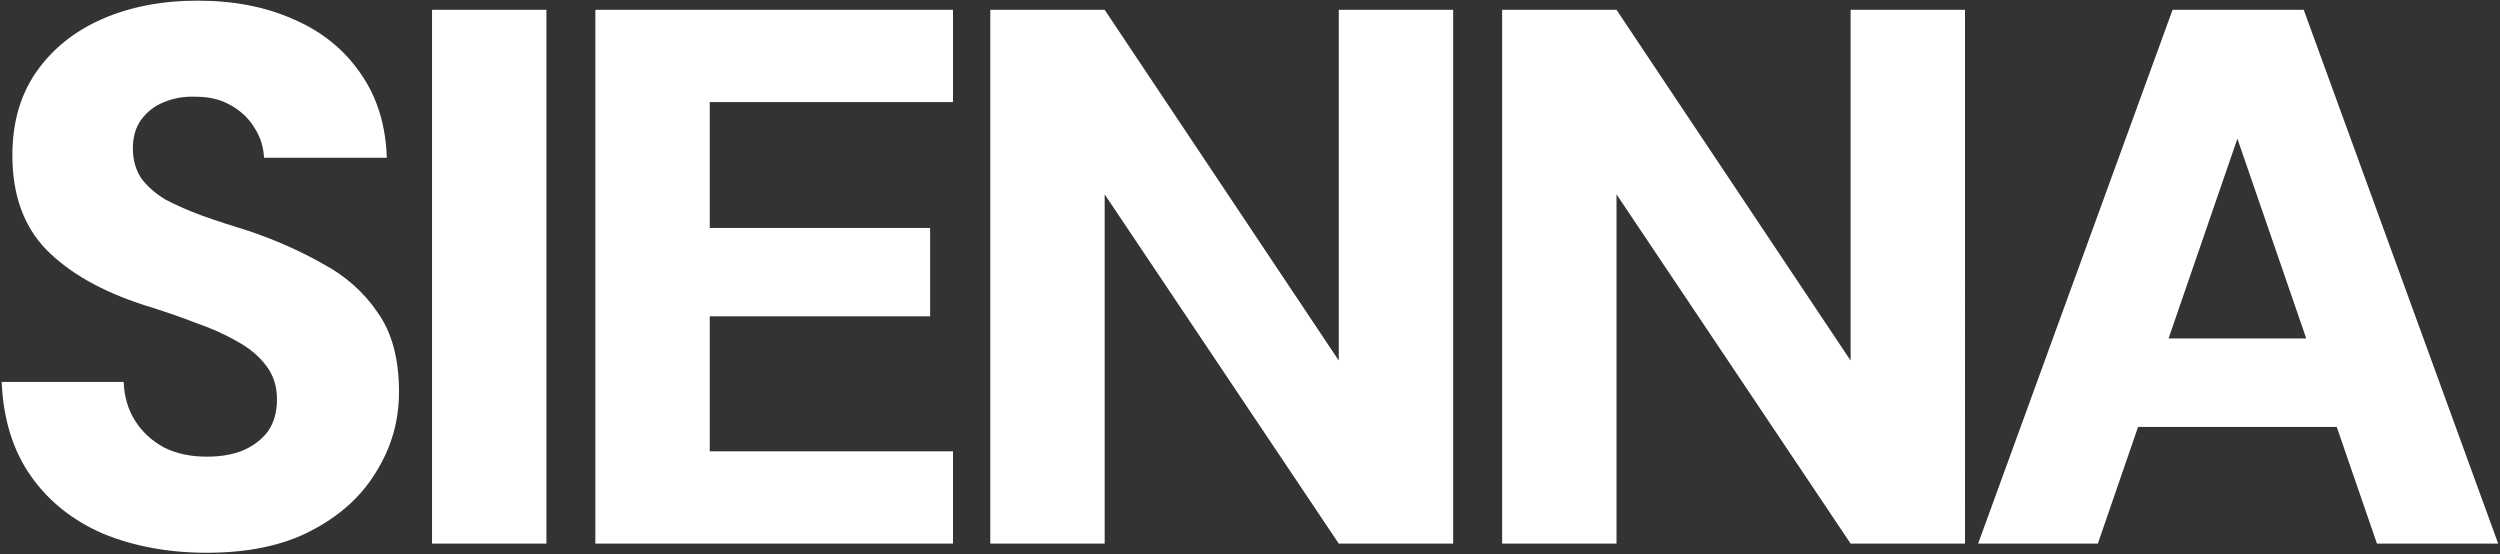
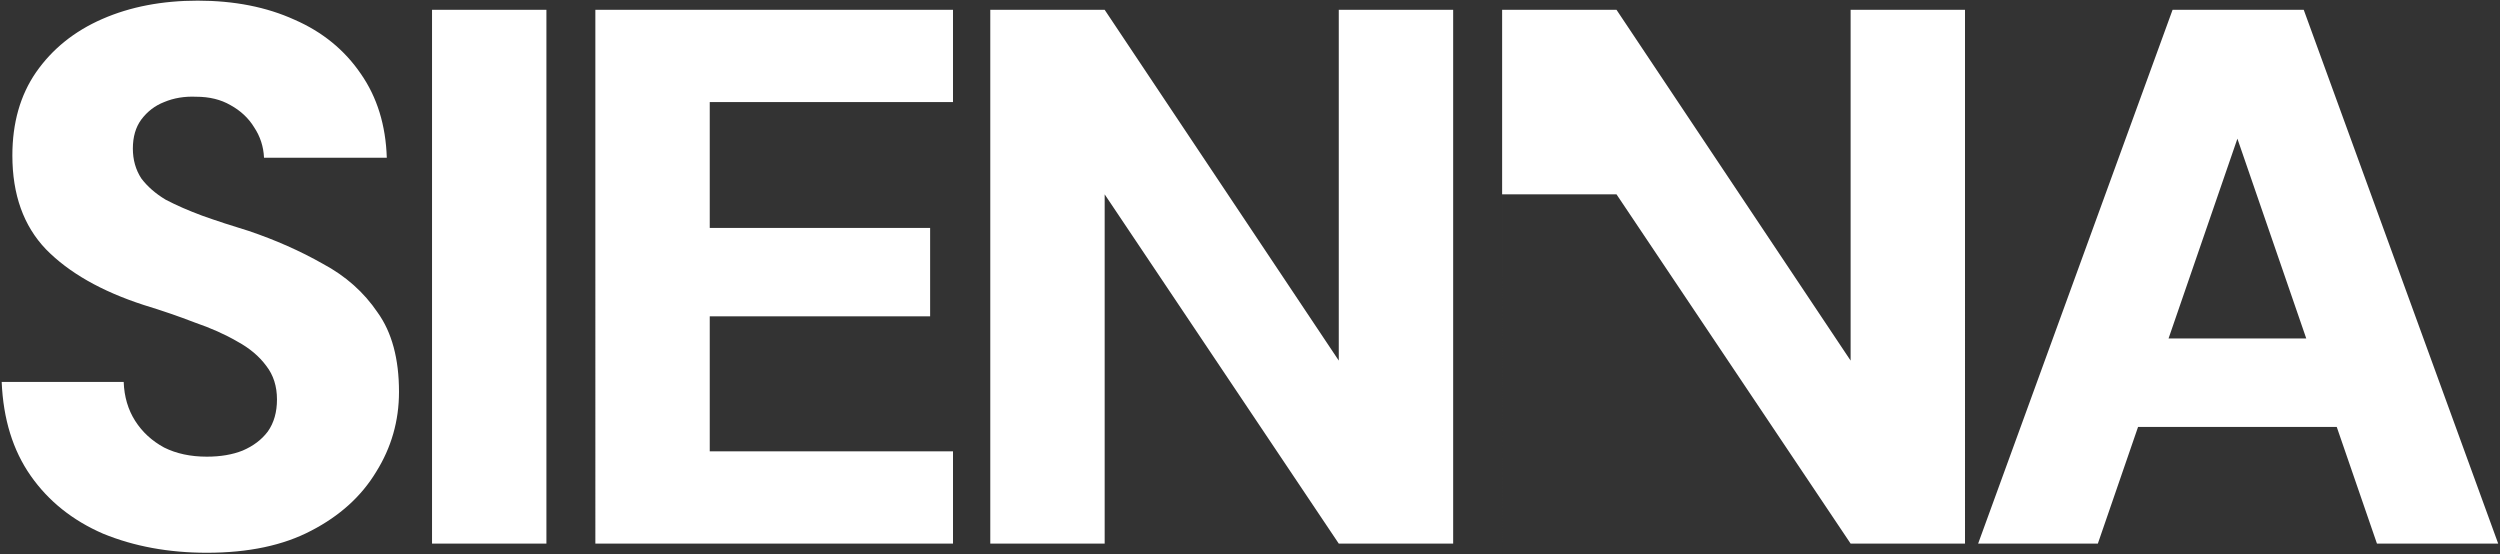
<svg xmlns="http://www.w3.org/2000/svg" width="1177" height="261" fill="none">
  <rect width="100%" height="100%" fill="#333333" stroke="none" />
-   <path fill="#fff" d="M97.372 260.237c-17.95 0-34.226-2.992-48.826-8.975-14.36-6.223-25.73-15.318-34.107-27.286C6.062 212.009 1.515 197.289.797 179.817h57.442c.24 6.941 2.035 13.045 5.386 18.31 3.35 5.266 7.898 9.454 13.642 12.566 5.744 2.872 12.446 4.308 20.105 4.308 6.462 0 12.087-.957 16.874-2.872 5.026-2.154 8.975-5.146 11.847-8.976 2.873-4.068 4.309-9.095 4.309-15.078 0-6.223-1.676-11.489-5.027-15.797-3.35-4.548-7.898-8.377-13.642-11.489-5.745-3.35-12.446-6.342-20.105-8.975-7.42-2.872-15.438-5.625-24.054-8.257-19.866-6.463-35.184-15.199-45.954-26.209C11.088 106.339 5.823 91.619 5.823 73.189c0-15.318 3.71-28.362 11.13-39.132 7.659-11.01 18.07-19.387 31.234-25.131C61.35 3.18 76.31.309 93.064.309c17.233 0 32.431 2.992 45.595 8.976 13.164 5.744 23.575 14.24 31.234 25.49 7.659 11.01 11.728 24.174 12.207 39.491h-57.802c-.239-5.265-1.795-10.052-4.667-14.36-2.633-4.308-6.343-7.779-11.129-10.412-4.548-2.632-9.933-3.949-16.156-3.949-5.505-.24-10.531.599-15.079 2.513-4.308 1.676-7.898 4.428-10.77 8.258-2.633 3.59-3.95 8.137-3.95 13.642 0 5.266 1.317 9.933 3.95 14.002 2.872 3.83 6.701 7.18 11.488 10.052 5.026 2.633 10.77 5.146 17.233 7.54 6.702 2.393 14.002 4.787 21.9 7.18 12.685 4.308 24.293 9.454 34.825 15.438 10.77 5.744 19.386 13.403 25.849 22.977 6.701 9.334 10.052 21.78 10.052 37.338 0 13.642-3.59 26.208-10.77 37.696-6.941 11.489-17.113 20.703-30.517 27.644-13.164 6.941-29.559 10.412-49.185 10.412Zm106.028-4.308V4.617h53.852V255.93H203.4Zm76.894 0V4.617h168.378v43.441H334.146v59.238h103.756v41.646H334.146v63.546h114.526v43.441H280.294Zm185.931 0V4.617h53.852l110.218 165.148V4.617h53.853V255.93h-53.853L520.077 91.499v164.43h-53.852Zm240.976 0V4.617h53.852l110.218 165.148V4.617h53.852V255.93h-53.852L761.053 91.499v164.43h-53.852Zm224.101 0L1022.85 4.617h61.75l91.55 251.312h-57.08l-65.7-190.638-65.702 190.638h-56.366Zm39.851-54.93 14.361-41.646h131.756l14 41.646H971.153Z" />
+   <path fill="#fff" d="M97.372 260.237c-17.95 0-34.226-2.992-48.826-8.975-14.36-6.223-25.73-15.318-34.107-27.286C6.062 212.009 1.515 197.289.797 179.817h57.442c.24 6.941 2.035 13.045 5.386 18.31 3.35 5.266 7.898 9.454 13.642 12.566 5.744 2.872 12.446 4.308 20.105 4.308 6.462 0 12.087-.957 16.874-2.872 5.026-2.154 8.975-5.146 11.847-8.976 2.873-4.068 4.309-9.095 4.309-15.078 0-6.223-1.676-11.489-5.027-15.797-3.35-4.548-7.898-8.377-13.642-11.489-5.745-3.35-12.446-6.342-20.105-8.975-7.42-2.872-15.438-5.625-24.054-8.257-19.866-6.463-35.184-15.199-45.954-26.209C11.088 106.339 5.823 91.619 5.823 73.189c0-15.318 3.71-28.362 11.13-39.132 7.659-11.01 18.07-19.387 31.234-25.131C61.35 3.18 76.31.309 93.064.309c17.233 0 32.431 2.992 45.595 8.976 13.164 5.744 23.575 14.24 31.234 25.49 7.659 11.01 11.728 24.174 12.207 39.491h-57.802c-.239-5.265-1.795-10.052-4.667-14.36-2.633-4.308-6.343-7.779-11.129-10.412-4.548-2.632-9.933-3.949-16.156-3.949-5.505-.24-10.531.599-15.079 2.513-4.308 1.676-7.898 4.428-10.77 8.258-2.633 3.59-3.95 8.137-3.95 13.642 0 5.266 1.317 9.933 3.95 14.002 2.872 3.83 6.701 7.18 11.488 10.052 5.026 2.633 10.77 5.146 17.233 7.54 6.702 2.393 14.002 4.787 21.9 7.18 12.685 4.308 24.293 9.454 34.825 15.438 10.77 5.744 19.386 13.403 25.849 22.977 6.701 9.334 10.052 21.78 10.052 37.338 0 13.642-3.59 26.208-10.77 37.696-6.941 11.489-17.113 20.703-30.517 27.644-13.164 6.941-29.559 10.412-49.185 10.412Zm106.028-4.308V4.617h53.852V255.93H203.4Zm76.894 0V4.617h168.378v43.441H334.146v59.238h103.756v41.646H334.146v63.546h114.526v43.441H280.294Zm185.931 0V4.617h53.852l110.218 165.148V4.617h53.853V255.93h-53.853L520.077 91.499v164.43h-53.852Zm240.976 0V4.617h53.852l110.218 165.148V4.617h53.852V255.93h-53.852L761.053 91.499h-53.852Zm224.101 0L1022.85 4.617h61.75l91.55 251.312h-57.08l-65.7-190.638-65.702 190.638h-56.366Zm39.851-54.93 14.361-41.646h131.756l14 41.646H971.153Z" />
</svg>